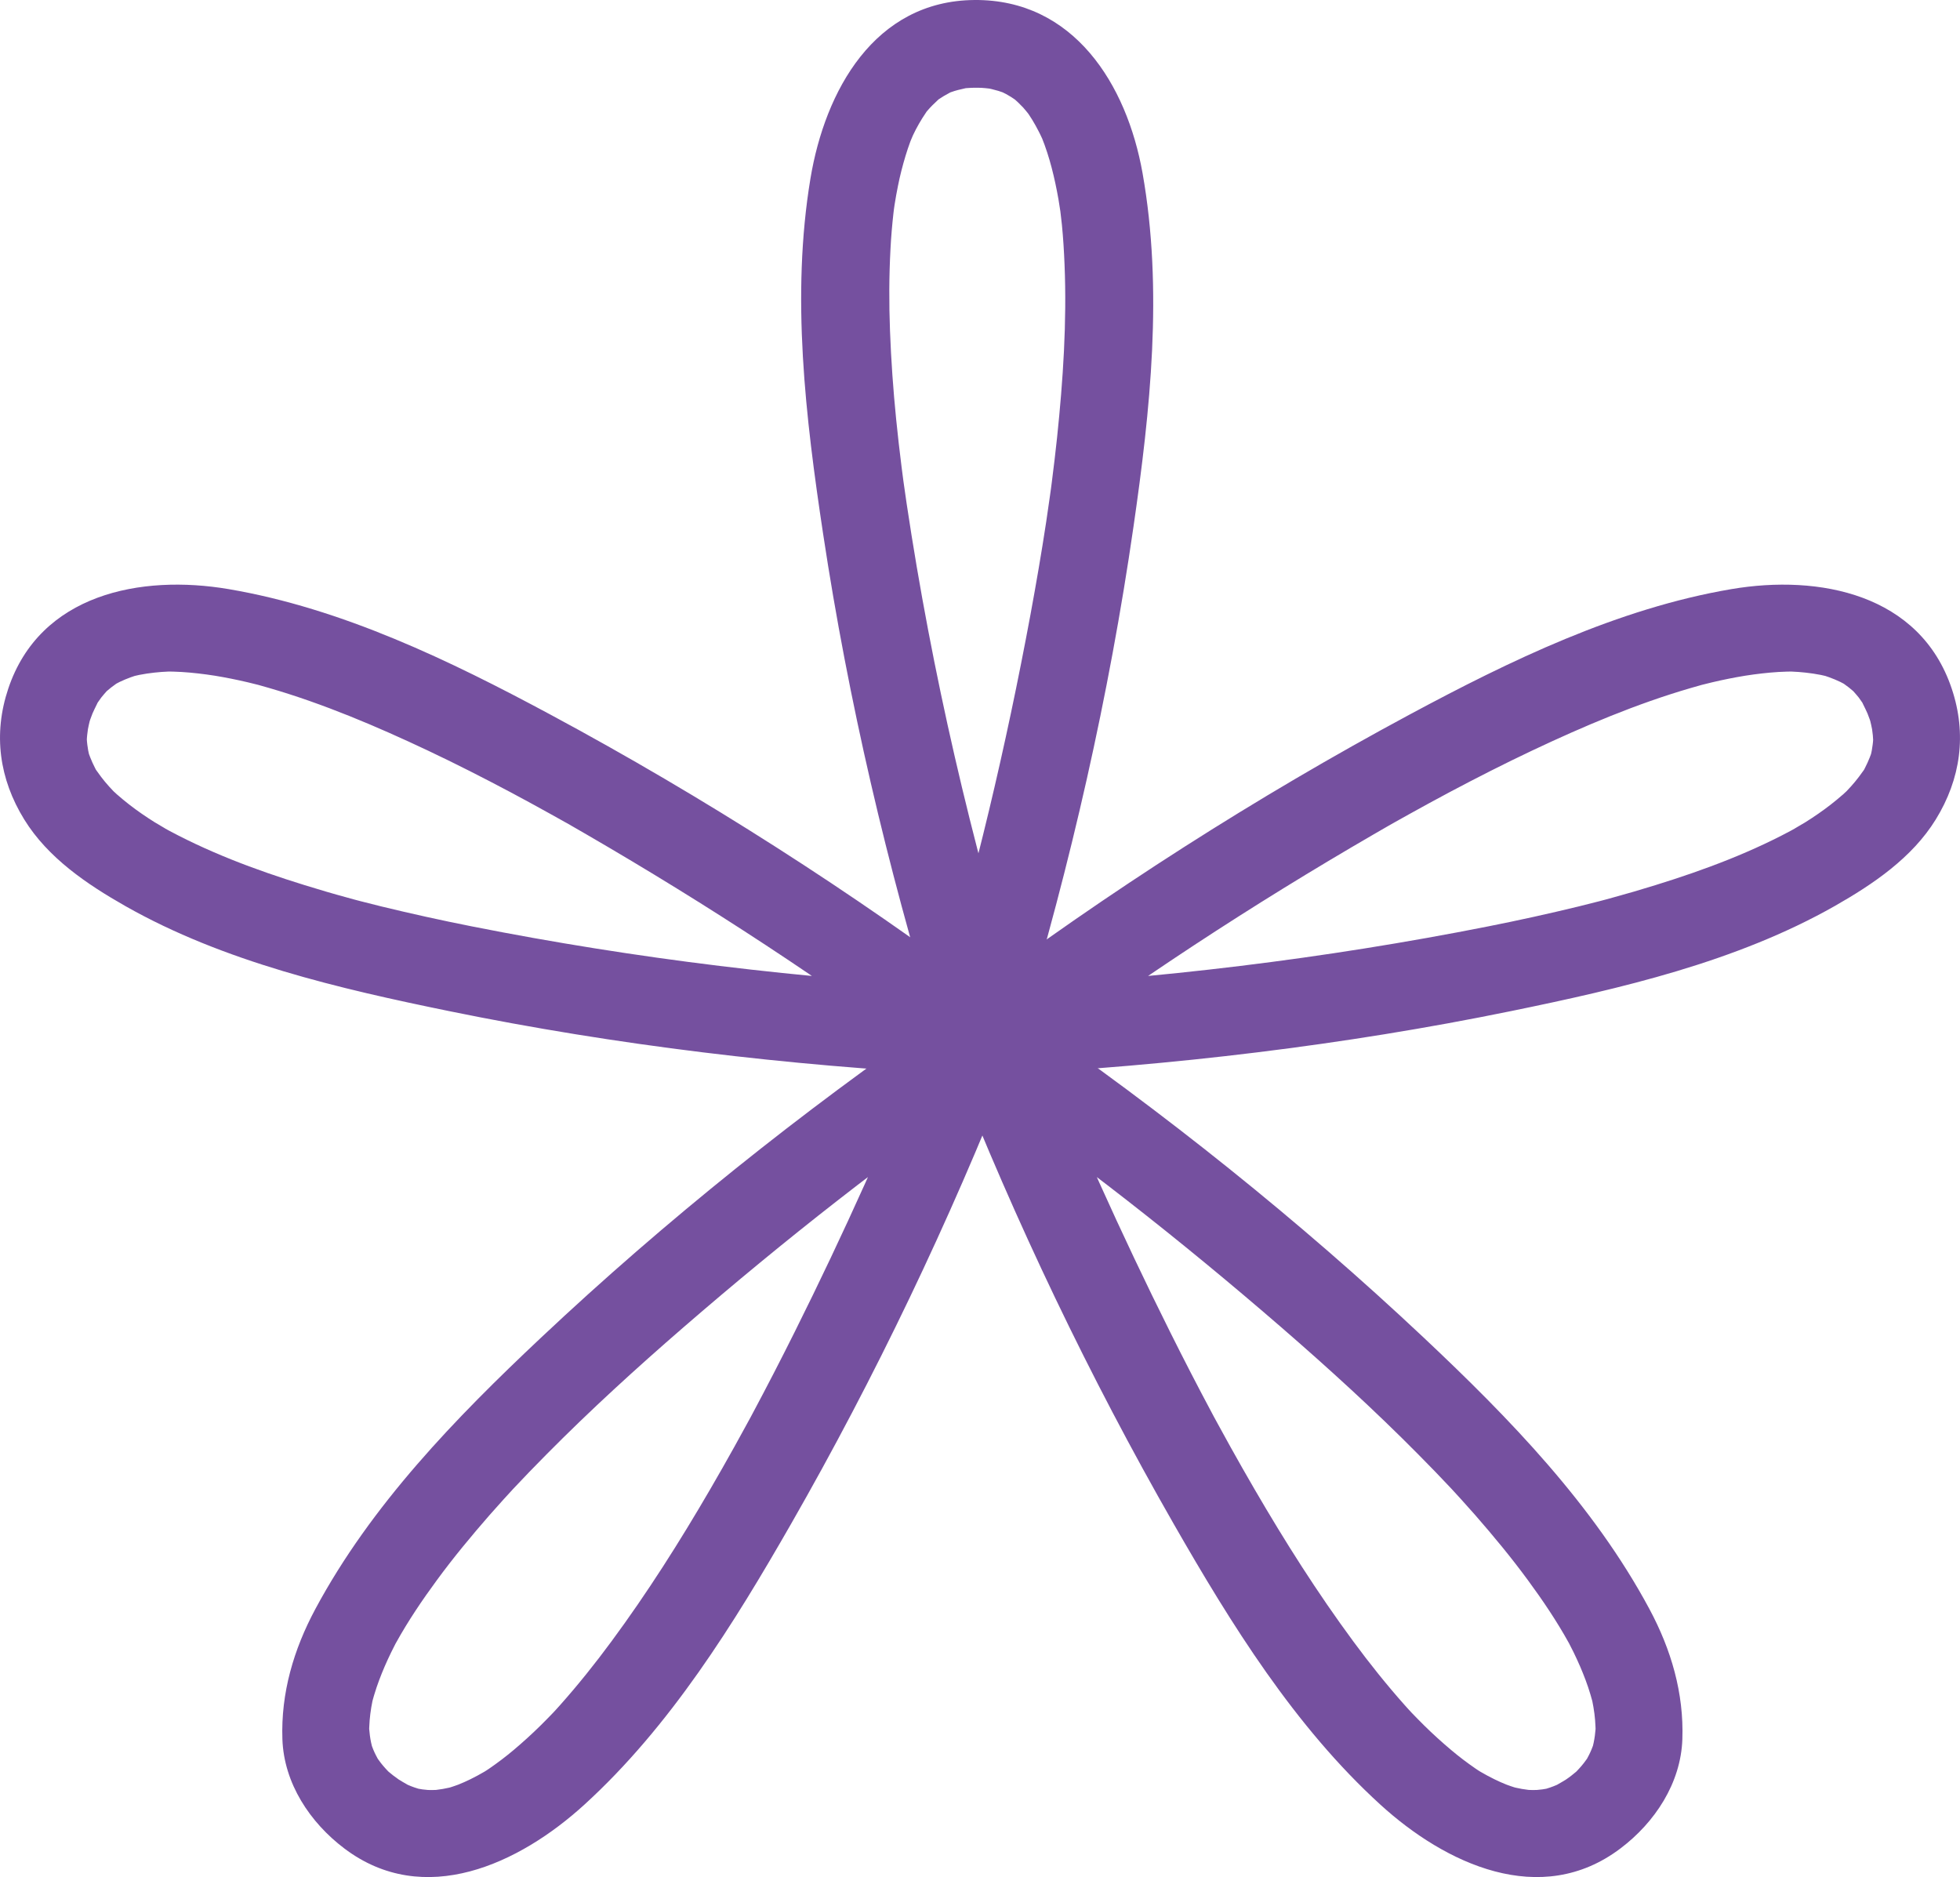
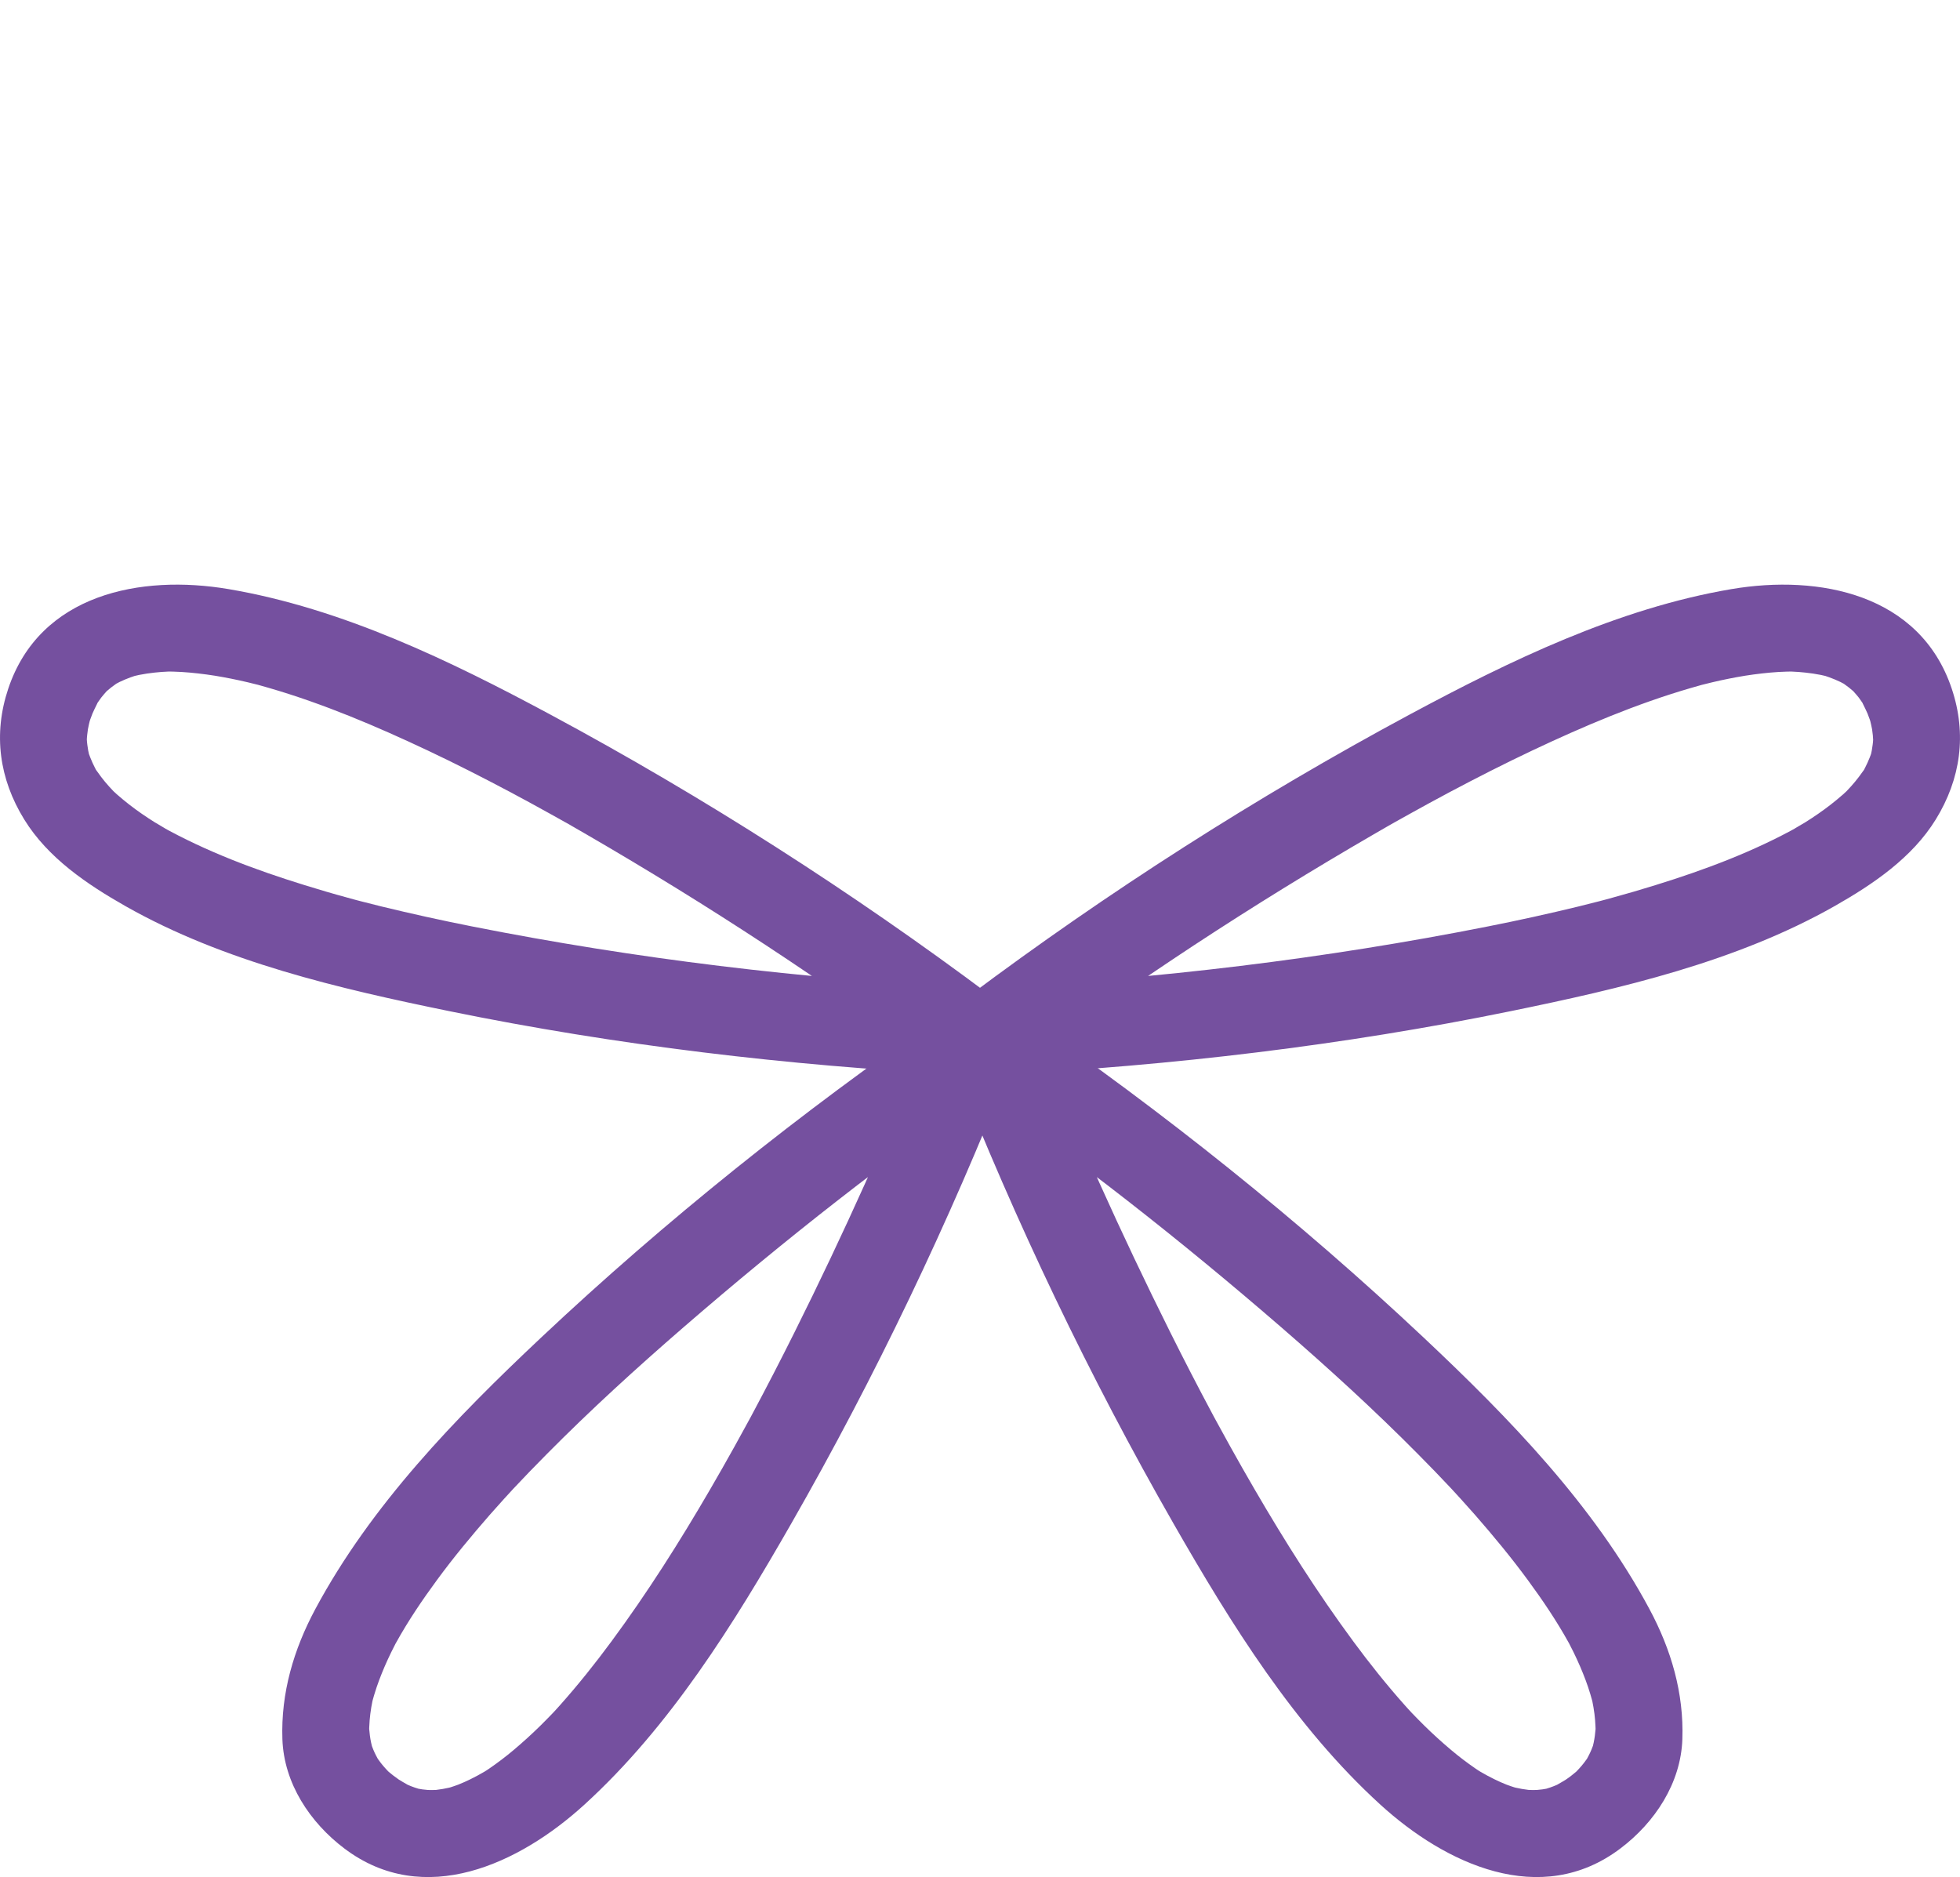
<svg xmlns="http://www.w3.org/2000/svg" height="457.68pt" version="1.1" viewBox="0 0 477.93 457.68" width="477.93pt">
  <g fill="#75509f" id="change1_1">
-     <path d="m249.03 244.89c-12.24-39.84-21.8-80.94-27.96-122.14-0.27-1.82-0.52-3.63-0.78-5.44-0.42-3.04 0.3 2.26-0.1-0.77-0.12-0.9-0.24-1.8-0.35-2.7-0.49-3.87-0.93-7.74-1.32-11.62-0.72-7.177-1.23-14.372-1.5-21.579-0.25-6.653-0.24-13.313 0.12-19.957 0.15-2.934 0.4-5.864 0.73-8.786 0.08-0.652 0.4-3.16-0.03 0.047 0.09-0.679 0.2-1.363 0.3-2.047 0.24-1.543 0.52-3.078 0.83-4.609 0.49-2.473 1.12-4.914 1.85-7.328 0.34-1.137 0.73-2.258 1.13-3.367 0.2-0.539 0.41-1.074 0.63-1.606-1.32 3.297-0.29 0.715 0.04 0 0.9-1.914 1.95-3.742 3.14-5.484 1.45-2.149-1.69 1.918 0.45-0.59 0.73-0.855 1.53-1.644 2.36-2.402 2.39-2.192-1.62 1.058 0.43-0.367 0.77-0.536 1.59-1.004 2.42-1.442 2.88-1.527-1.9 0.629 0.5-0.238 1.08-0.391 2.2-0.668 3.32-0.906 2.56-0.539-2.74 0.179 0.74-0.09 1.08-0.086 2.17-0.086 3.26-0.059 0.99 0.028 4.83 0.578 0.81-0.031 1.15 0.176 2.29 0.457 3.4 0.785 0.46 0.137 0.92 0.301 1.37 0.465 1.84 0.66-2.55-1.145-0.79-0.344 0.86 0.391 1.68 0.856 2.49 1.348 0.4 0.246 0.78 0.512 1.17 0.781 1.58 1.09-2.15-1.738-0.67-0.523 0.87 0.707 1.67 1.492 2.44 2.3 0.64 0.672 2.84 3.555 0.53 0.489 0.62 0.816 1.18 1.679 1.72 2.547 0.56 0.902 1.06 1.835 1.55 2.781 0.26 0.488 0.49 0.984 0.72 1.476 1.22 2.586-0.68-1.73 0.04 0.032 1.95 4.824 3.16 9.929 4.07 15.043 0.15 0.82 0.82 5.414 0.35 1.933 0.18 1.418 0.34 2.844 0.49 4.266 0.32 3.242 0.52 6.496 0.65 9.75 0.58 14.058-0.36 28.176-1.82 42.152-0.38 3.6-0.81 7.19-1.27 10.78-0.04 0.38-0.45 3.42-0.09 0.77-0.12 0.91-0.25 1.81-0.38 2.72-0.29 2.12-0.61 4.23-0.92 6.35-1.14 7.53-2.44 15.04-3.82 22.54-5.93 31.99-13.46 63.91-22.88 95.07-4 13.24 16.65 18.85 20.63 5.68 12.05-39.85 21.41-80.95 27.36-122.14 4.1-28.35 7.26-57.785 2.21-86.223-3.83-21.578-16.75-42.406-41.01-42.203-24.38 0.207-36.42 22.16-39.97 43.535-4.75 28.625-1.2 58.251 3.1 86.701 6.13 40.59 15.62 81.08 27.68 120.33 4.05 13.15 24.69 7.54 20.63-5.68" fill="inherit" />
    <path d="m236.6 240.79c-40.72-2.07-81.66-7-121.64-14.93-7.32-1.45-14.61-3.06-21.866-4.82-1.707-0.42-3.41-0.85-5.114-1.29-0.382-0.1-3.222-0.85-0.687-0.17-0.836-0.23-1.672-0.46-2.504-0.69-3.547-0.96-7.07-2-10.582-3.09-12.023-3.72-23.941-8.18-34.949-14.34 2.933 1.64-0.875-0.56-1.555-0.98-1.066-0.66-2.109-1.36-3.144-2.07-2.106-1.45-4.118-3.02-6.039-4.71-0.418-0.36-0.825-0.74-1.235-1.13 2.442 2.29 0.934 0.91 0.414 0.38-0.734-0.75-1.429-1.54-2.105-2.34-0.653-0.78-1.254-1.59-1.836-2.42-1.926-2.74 0.945 1.95-0.594-0.95-0.441-0.84-0.816-1.7-1.168-2.58-0.176-0.43-0.324-0.87-0.473-1.32-0.621-1.83 0.747 2.86 0.266 0.99-0.227-0.9-0.375-1.81-0.496-2.73-0.063-0.46-0.094-0.93-0.129-1.4-0.191-2.67-0.059 2.36-0.008 0.51 0.028-0.97 0.141-1.94 0.282-2.9 0.136-0.93 1.093-4.49 0.062-0.79 0.289-1.04 0.66-2.06 1.055-3.06 0.363-0.92 2.41-4.77 0.484-1.39 0.492-0.87 1.063-1.69 1.652-2.49 0.563-0.76 3.032-3.37 0.293-0.58 0.664-0.68 1.387-1.29 2.125-1.88 0.371-0.29 0.754-0.57 1.141-0.84 2.16-1.52-1.93 1.07-0.367 0.17 1.695-0.96 3.519-1.68 5.375-2.28 1.933-0.62-2.797 0.74-0.809 0.23 0.5-0.13 1.008-0.23 1.516-0.34 1.223-0.25 2.461-0.42 3.699-0.56 1.113-0.13 2.231-0.2 3.348-0.25 0.761-0.03 2.949-0.03-0.551-0.02 0.59 0 1.184 0.01 1.777 0.03 2.715 0.07 5.426 0.34 8.117 0.7 2.692 0.36 5.364 0.87 8.016 1.44 1.399 0.3 2.789 0.64 4.176 0.99 2.48 0.61-2.332-0.64 0.16 0.03 0.965 0.26 1.926 0.54 2.883 0.82 13.312 3.87 26.156 9.33 38.68 15.24 6.83 3.23 13.57 6.66 20.24 10.2 3.24 1.73 6.47 3.49 9.69 5.28 4.57 2.53 4.27 2.38 8.79 4.99 29.57 17.14 58.42 36 85.8 56.49 11.05 8.27 23.92-8.82 12.87-17.09-33.96-25.41-70.08-48.53-107.43-68.6-24.53-13.18-50.812-25.91-78.507-30.61-21.418-3.63-45.969 1.19-53.707 24.26-3.727 11.1-2.204 22.03 3.89 31.91 5.766 9.36 15.297 15.8 24.664 21.12 24.008 13.62 52.192 20.13 78.99 25.62 40.78 8.34 82.67 13.3 124.25 15.45 0.01 0 0.03 0.01 0.04 0.01 5.82 0.29 11.2-3.13 11.98-9.24 0.71-5.44-3.4-11.69-9.23-11.98" fill="inherit" />
    <path d="m232.09 252.77c0.79 6.11 6.17 9.53 11.99 9.24 0.01 0 0.02-0.01 0.04-0.01 41.58-2.15 83.46-7.11 124.25-15.45 26.79-5.49 54.98-12 78.99-25.62 9.36-5.32 18.89-11.76 24.66-21.12 6.09-9.88 7.62-20.81 3.89-31.91-7.74-23.07-32.29-27.89-53.71-24.26-27.69 4.7-53.97 17.43-78.51 30.61-37.34 20.07-73.47 43.19-107.42 68.6-11.06 8.27 1.81 25.36 12.86 17.09 27.38-20.49 56.24-39.35 85.81-56.49 4.51-2.61 4.22-2.46 8.79-4.99 3.22-1.79 6.44-3.55 9.69-5.28 6.67-3.54 13.41-6.97 20.24-10.2 12.52-5.91 25.36-11.37 38.68-15.24 0.95-0.28 1.91-0.56 2.88-0.82 2.49-0.67-2.32 0.58 0.16-0.03 1.39-0.35 2.78-0.69 4.17-0.99 2.66-0.57 5.33-1.08 8.02-1.44s5.4-0.63 8.12-0.7c0.59-0.02 1.19-0.03 1.77-0.03-3.5-0.01-1.31-0.01-0.55 0.02 1.12 0.05 2.24 0.12 3.35 0.25 1.24 0.14 2.48 0.31 3.7 0.56 0.51 0.11 1.02 0.21 1.52 0.34 1.98 0.51-2.74-0.85-0.81-0.23 1.85 0.6 3.68 1.32 5.37 2.28 1.57 0.9-2.52-1.69-0.36-0.17 0.38 0.27 0.77 0.55 1.14 0.84 0.73 0.59 1.46 1.2 2.12 1.88-2.74-2.79-0.27-0.18 0.3 0.58 0.59 0.8 1.15 1.62 1.65 2.49-1.93-3.38 0.12 0.47 0.48 1.39 0.4 1 0.77 2.02 1.06 3.06-1.04-3.7-0.08-0.14 0.06 0.79 0.14 0.96 0.25 1.93 0.28 2.9 0.05 1.85 0.18-3.18-0.01-0.51-0.03 0.47-0.06 0.94-0.13 1.4-0.12 0.92-0.27 1.83-0.49 2.73-0.48 1.87 0.88-2.82 0.26-0.99-0.15 0.45-0.29 0.89-0.47 1.32-0.35 0.88-0.73 1.74-1.17 2.58-1.54 2.9 1.34-1.79-0.59 0.95-0.58 0.83-1.19 1.64-1.84 2.42-0.67 0.8-1.37 1.59-2.1 2.34-0.52 0.53-2.03 1.91 0.41-0.38-0.41 0.39-0.82 0.77-1.23 1.13-1.93 1.69-3.94 3.26-6.04 4.71-1.03 0.71-2.08 1.41-3.14 2.07-0.69 0.42-4.5 2.62-1.56 0.98-11.01 6.16-22.93 10.62-34.95 14.34-3.51 1.09-7.04 2.13-10.58 3.09-0.84 0.23-1.67 0.46-2.51 0.69 2.54-0.68-0.3 0.07-0.68 0.17-1.71 0.44-3.41 0.87-5.12 1.29-7.25 1.76-14.54 3.37-21.87 4.82-39.97 7.93-80.92 12.86-121.63 14.93-5.83 0.29-9.94 6.54-9.24 11.98" fill="inherit" />
    <path d="m226.64 251.84c-4.87 12.35-10.21 24.53-15.66 36.64-5.5 12.22-11.24 24.34-17.23 36.34-3.33 6.68-6.76 13.32-10.28 19.91-1.43 2.68 1.01-1.87-0.43 0.81-0.44 0.81-0.88 1.61-1.32 2.41-0.87 1.61-1.76 3.22-2.65 4.82-1.93 3.48-3.91 6.94-5.9 10.37-7.42 12.76-15.33 25.25-24.1 37.12-3.95 5.36-8.11 10.56-12.53 15.53-0.5 0.56-1.01 1.12-1.51 1.67 1.94-2.12 0.22-0.24-0.16 0.16-0.99 1.04-2.01 2.06-3.03 3.08-2.1 2.07-4.29 4.06-6.54 5.96-1.93 1.63-3.94 3.15-6.02 4.58-0.49 0.34-0.99 0.67-1.49 0.99 2.77-1.8 0.97-0.62 0.35-0.25-1.13 0.67-2.29 1.28-3.46 1.86-0.97 0.48-1.95 0.91-2.95 1.31-0.91 0.37-4.6 1.49-0.67 0.33-2.02 0.6-4.12 0.95-6.23 1.09 4.08-0.28 0.61-0.05-0.44-0.12-0.93-0.06-1.86-0.2-2.78-0.38-1.903-0.35 2.72 0.72 0.85 0.21-0.46-0.13-0.92-0.29-1.37-0.44-1.09-0.37-2.129-0.84-3.156-1.36 3.406 1.71 0.109-0.03-0.684-0.57-0.902-0.61-1.758-1.29-2.59-1.99-1.594-1.34 1.902 1.84 0.434 0.42-0.375-0.36-0.727-0.74-1.078-1.12-0.789-0.86-1.5-1.78-2.168-2.74-1.125-1.61 1.441 2.39 0.453 0.71-0.239-0.42-0.457-0.84-0.672-1.27-0.43-0.84-0.781-1.72-1.106-2.61-0.668-1.84 0.813 2.83 0.289 0.94-0.128-0.46-0.226-0.92-0.328-1.38-0.238-1.1-0.367-2.21-0.464-3.33-0.223-2.6-0.075 2.82 0.027-0.59 0.031-1.03 0.133-2.06 0.254-3.07 0.125-1.06 0.316-2.11 0.527-3.16 0.149-0.73 0.684-2.74-0.144 0.55 0.183-0.73 0.398-1.46 0.613-2.18 0.687-2.3 1.555-4.55 2.496-6.75 0.5-1.17 1.047-2.33 1.602-3.48 0.285-0.58 0.585-1.17 0.882-1.75 1.364-2.67-0.629 1.11 0.297-0.56 2.949-5.33 6.376-10.4 9.986-15.31 4.03-5.49 8.38-10.74 12.85-15.86 1.14-1.3 2.29-2.58 3.44-3.85 0.58-0.65 1.17-1.28 1.76-1.92 1.98-2.16-1.49 1.58 0.52-0.57 2.64-2.83 5.33-5.59 8.05-8.34 10.72-10.84 22-21.12 33.52-31.1 24.47-21.19 50.12-41.34 76.78-59.73 4.79-3.31 4.85-10.9 1.38-15.07-3.98-4.77-10.27-4.69-15.07-1.38-34.4 23.73-67.46 50.13-97.89 78.76-20.81 19.58-41.384 40.76-54.998 66.13-5.312 9.9-8.429 20.5-8.043 31.76 0.371 10.75 6.723 20.3 15.082 26.62 19.469 14.74 42.739 3.76 58.559-10.67 20.91-19.06 36.42-44.06 50.37-68.41 20.56-35.89 38.6-73.66 53.76-112.16 5.07-12.86-14.95-20.43-19.99-7.61" fill="inherit" />
    <path d="m232.46 259.45c15.16 38.5 33.2 76.27 53.76 112.16 13.95 24.35 29.46 49.35 50.37 68.41 15.82 14.43 39.09 25.41 58.56 10.67 8.36-6.32 14.71-15.87 15.08-26.62 0.39-11.26-2.73-21.86-8.04-31.76-13.61-25.37-34.19-46.55-55-66.13-30.43-28.63-63.49-55.03-97.89-78.76-4.8-3.31-11.09-3.39-15.07 1.38-3.47 4.17-3.41 11.76 1.38 15.07 26.66 18.39 52.31 38.54 76.78 59.73 11.52 9.98 22.8 20.26 33.52 31.1 2.72 2.75 5.41 5.51 8.05 8.34 2.01 2.15-1.46-1.59 0.52 0.57 0.59 0.64 1.18 1.27 1.76 1.92 1.16 1.27 2.3 2.55 3.44 3.85 4.47 5.12 8.82 10.37 12.85 15.86 3.61 4.91 7.04 9.98 9.99 15.31 0.92 1.67-1.07-2.11 0.29 0.56 0.3 0.58 0.6 1.17 0.89 1.75 0.55 1.15 1.1 2.31 1.6 3.48 0.94 2.2 1.81 4.45 2.49 6.75 0.22 0.72 0.43 1.45 0.62 2.18-0.83-3.29-0.3-1.28-0.15-0.55 0.21 1.05 0.4 2.1 0.53 3.16 0.12 1.01 0.22 2.04 0.25 3.07 0.1 3.41 0.25-2.01 0.03 0.59-0.09 1.12-0.23 2.23-0.46 3.33-0.11 0.46-0.2 0.92-0.33 1.38-0.53 1.89 0.95-2.78 0.29-0.94-0.33 0.89-0.68 1.77-1.11 2.61-0.21 0.43-0.43 0.85-0.67 1.27-0.99 1.68 1.58-2.32 0.45-0.71-0.67 0.96-1.38 1.88-2.17 2.74-0.35 0.38-0.7 0.76-1.07 1.12-1.47 1.42 2.02-1.76 0.43-0.42-0.83 0.7-1.68 1.38-2.59 1.99-0.79 0.54-4.09 2.28-0.68 0.57-1.03 0.52-2.07 0.99-3.16 1.36-0.45 0.15-0.91 0.31-1.37 0.44-1.87 0.51 2.75-0.56 0.86-0.21-0.93 0.18-1.86 0.32-2.79 0.38-1.05 0.07-4.51-0.16-0.43 0.12-2.12-0.14-4.21-0.49-6.24-1.09 3.93 1.16 0.24 0.04-0.67-0.33-1-0.4-1.98-0.83-2.95-1.31-1.17-0.58-2.33-1.19-3.46-1.86-0.62-0.37-2.43-1.55 0.35 0.25-0.5-0.32-1-0.65-1.49-0.99-2.08-1.43-4.09-2.95-6.01-4.58-2.26-1.9-4.45-3.89-6.55-5.96-1.02-1.02-2.04-2.04-3.03-3.08-0.38-0.4-2.1-2.28-0.16-0.16-0.5-0.55-1.01-1.11-1.51-1.67-4.42-4.97-8.58-10.17-12.53-15.53-8.77-11.87-16.68-24.36-24.1-37.12-1.99-3.43-3.97-6.89-5.9-10.37-0.89-1.6-1.77-3.21-2.65-4.82-0.44-0.8-0.88-1.6-1.32-2.41-1.44-2.68 1 1.87-0.43-0.81-3.52-6.59-6.95-13.23-10.28-19.91-5.99-12-11.73-24.12-17.23-36.34-5.45-12.11-10.79-24.29-15.65-36.64-5.05-12.82-25.07-5.25-20 7.61" fill="inherit" />
  </g>
</svg>